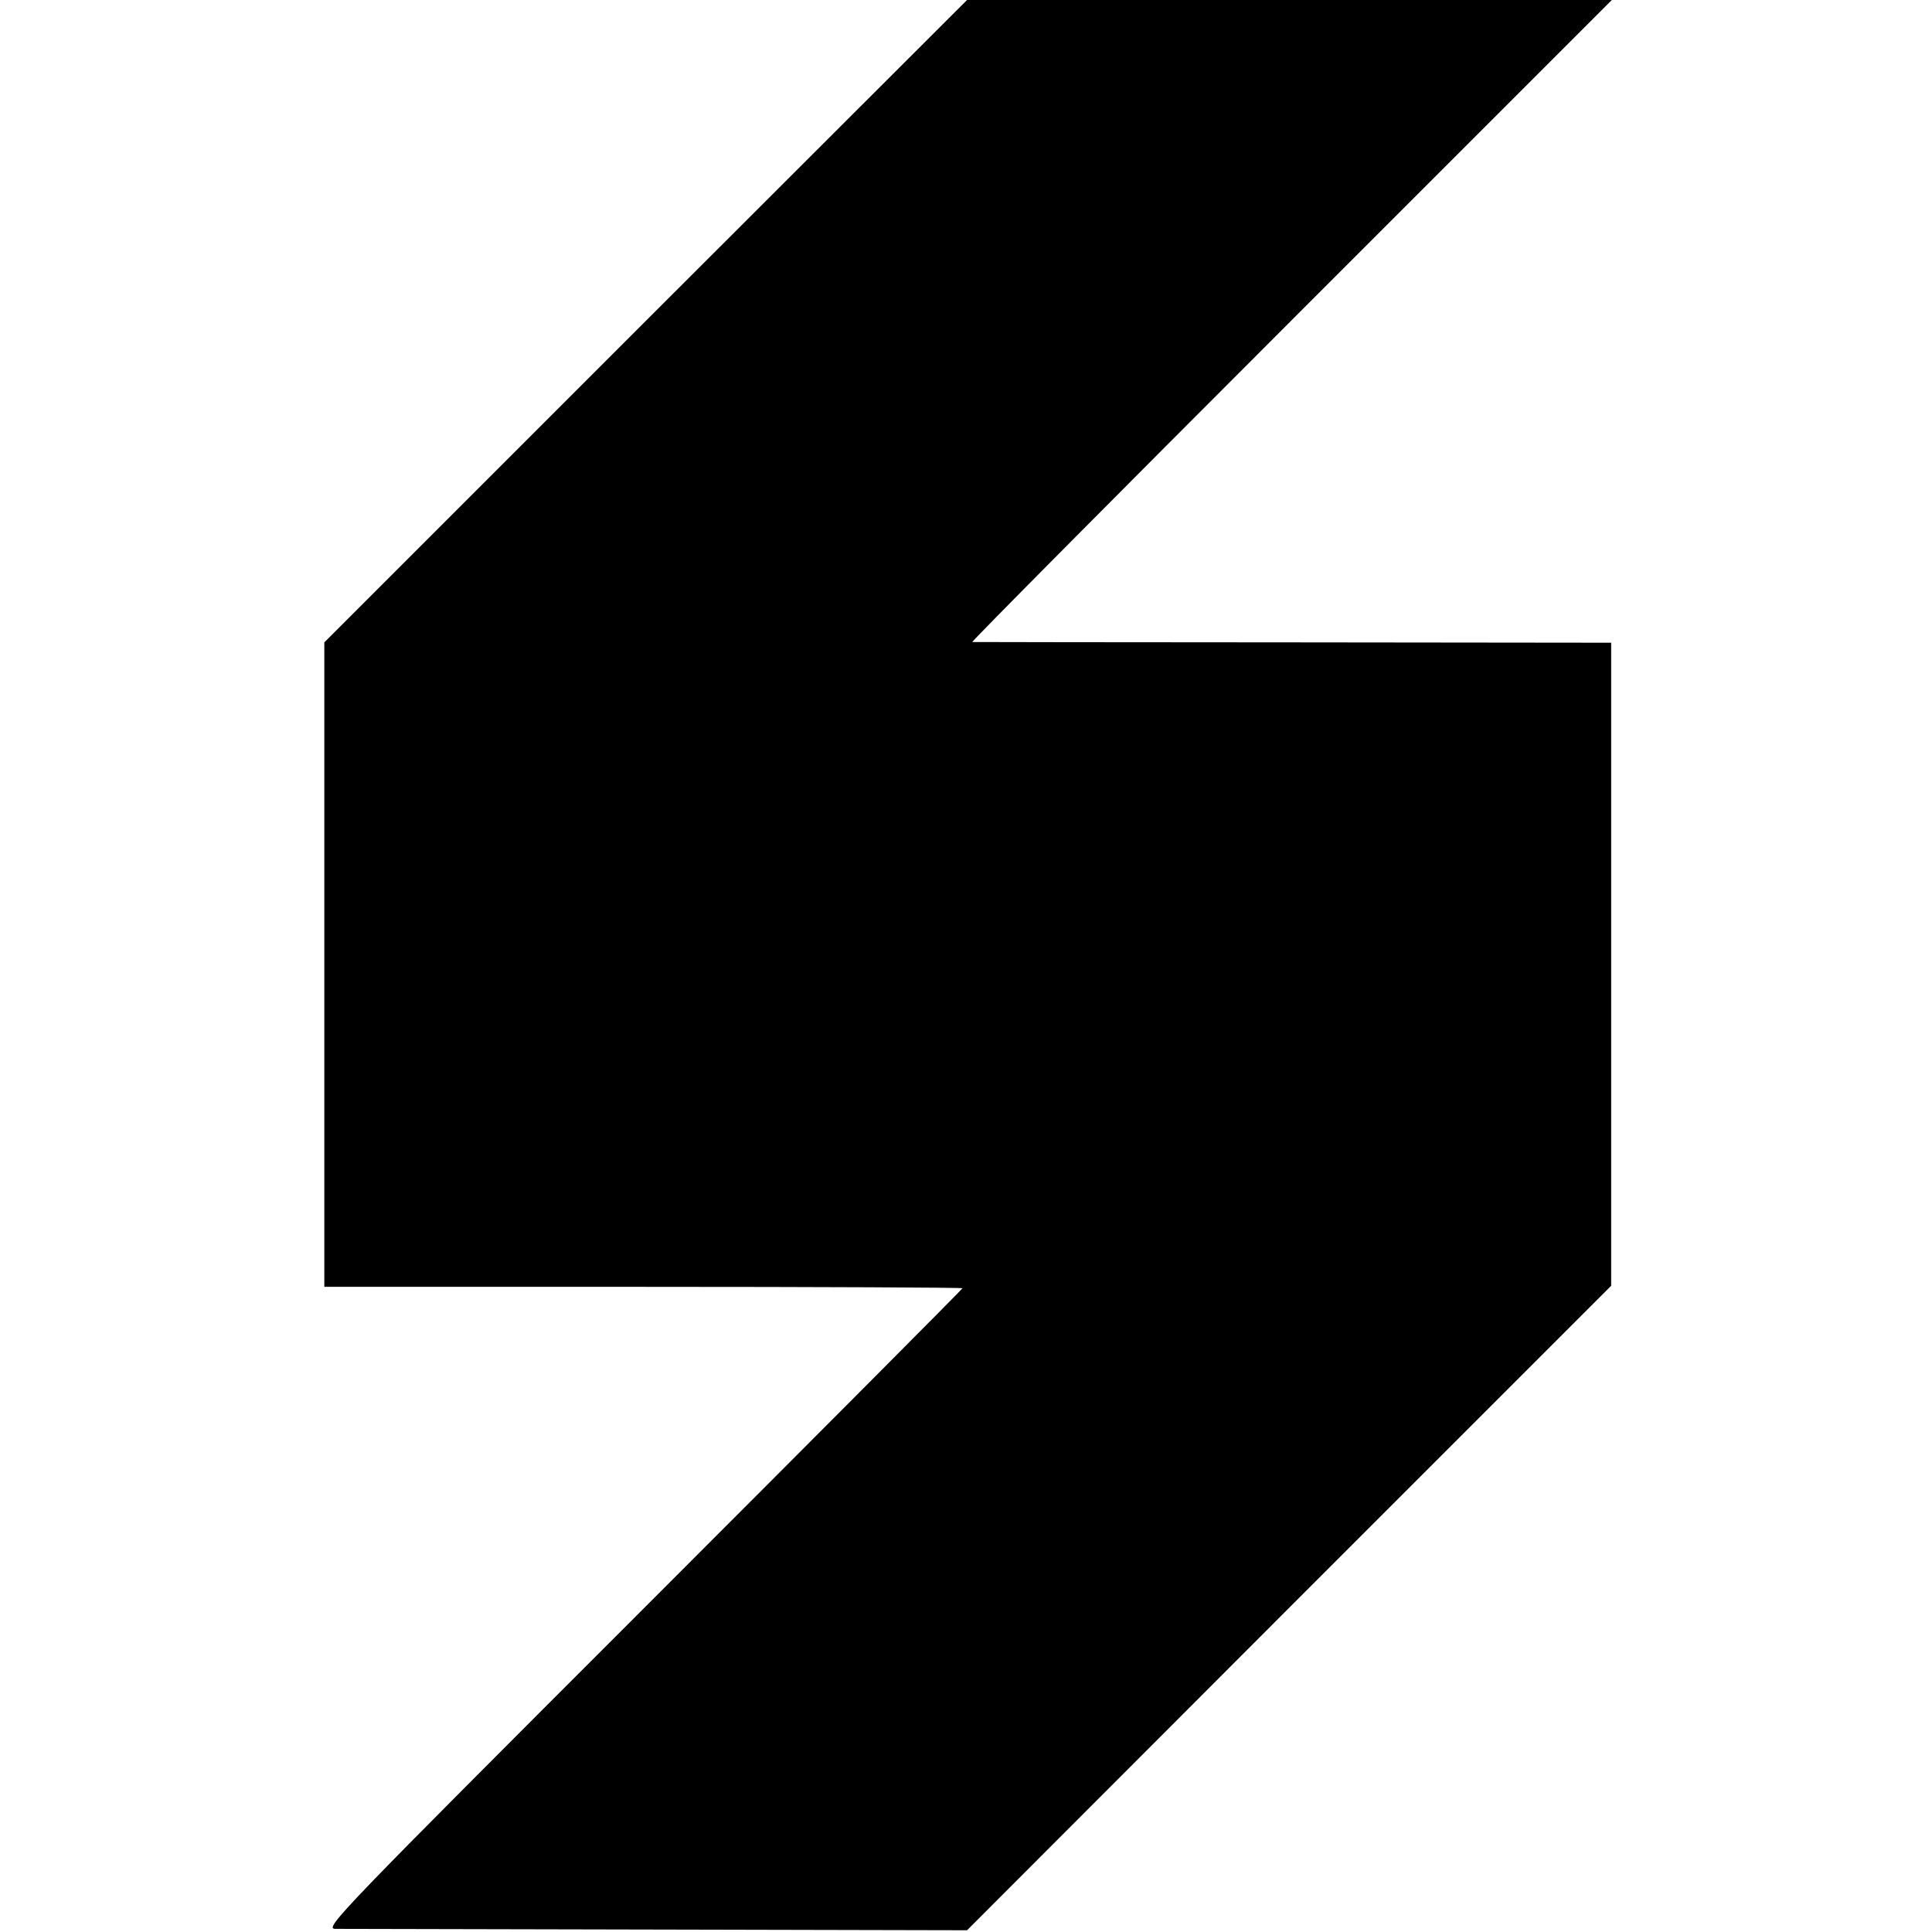
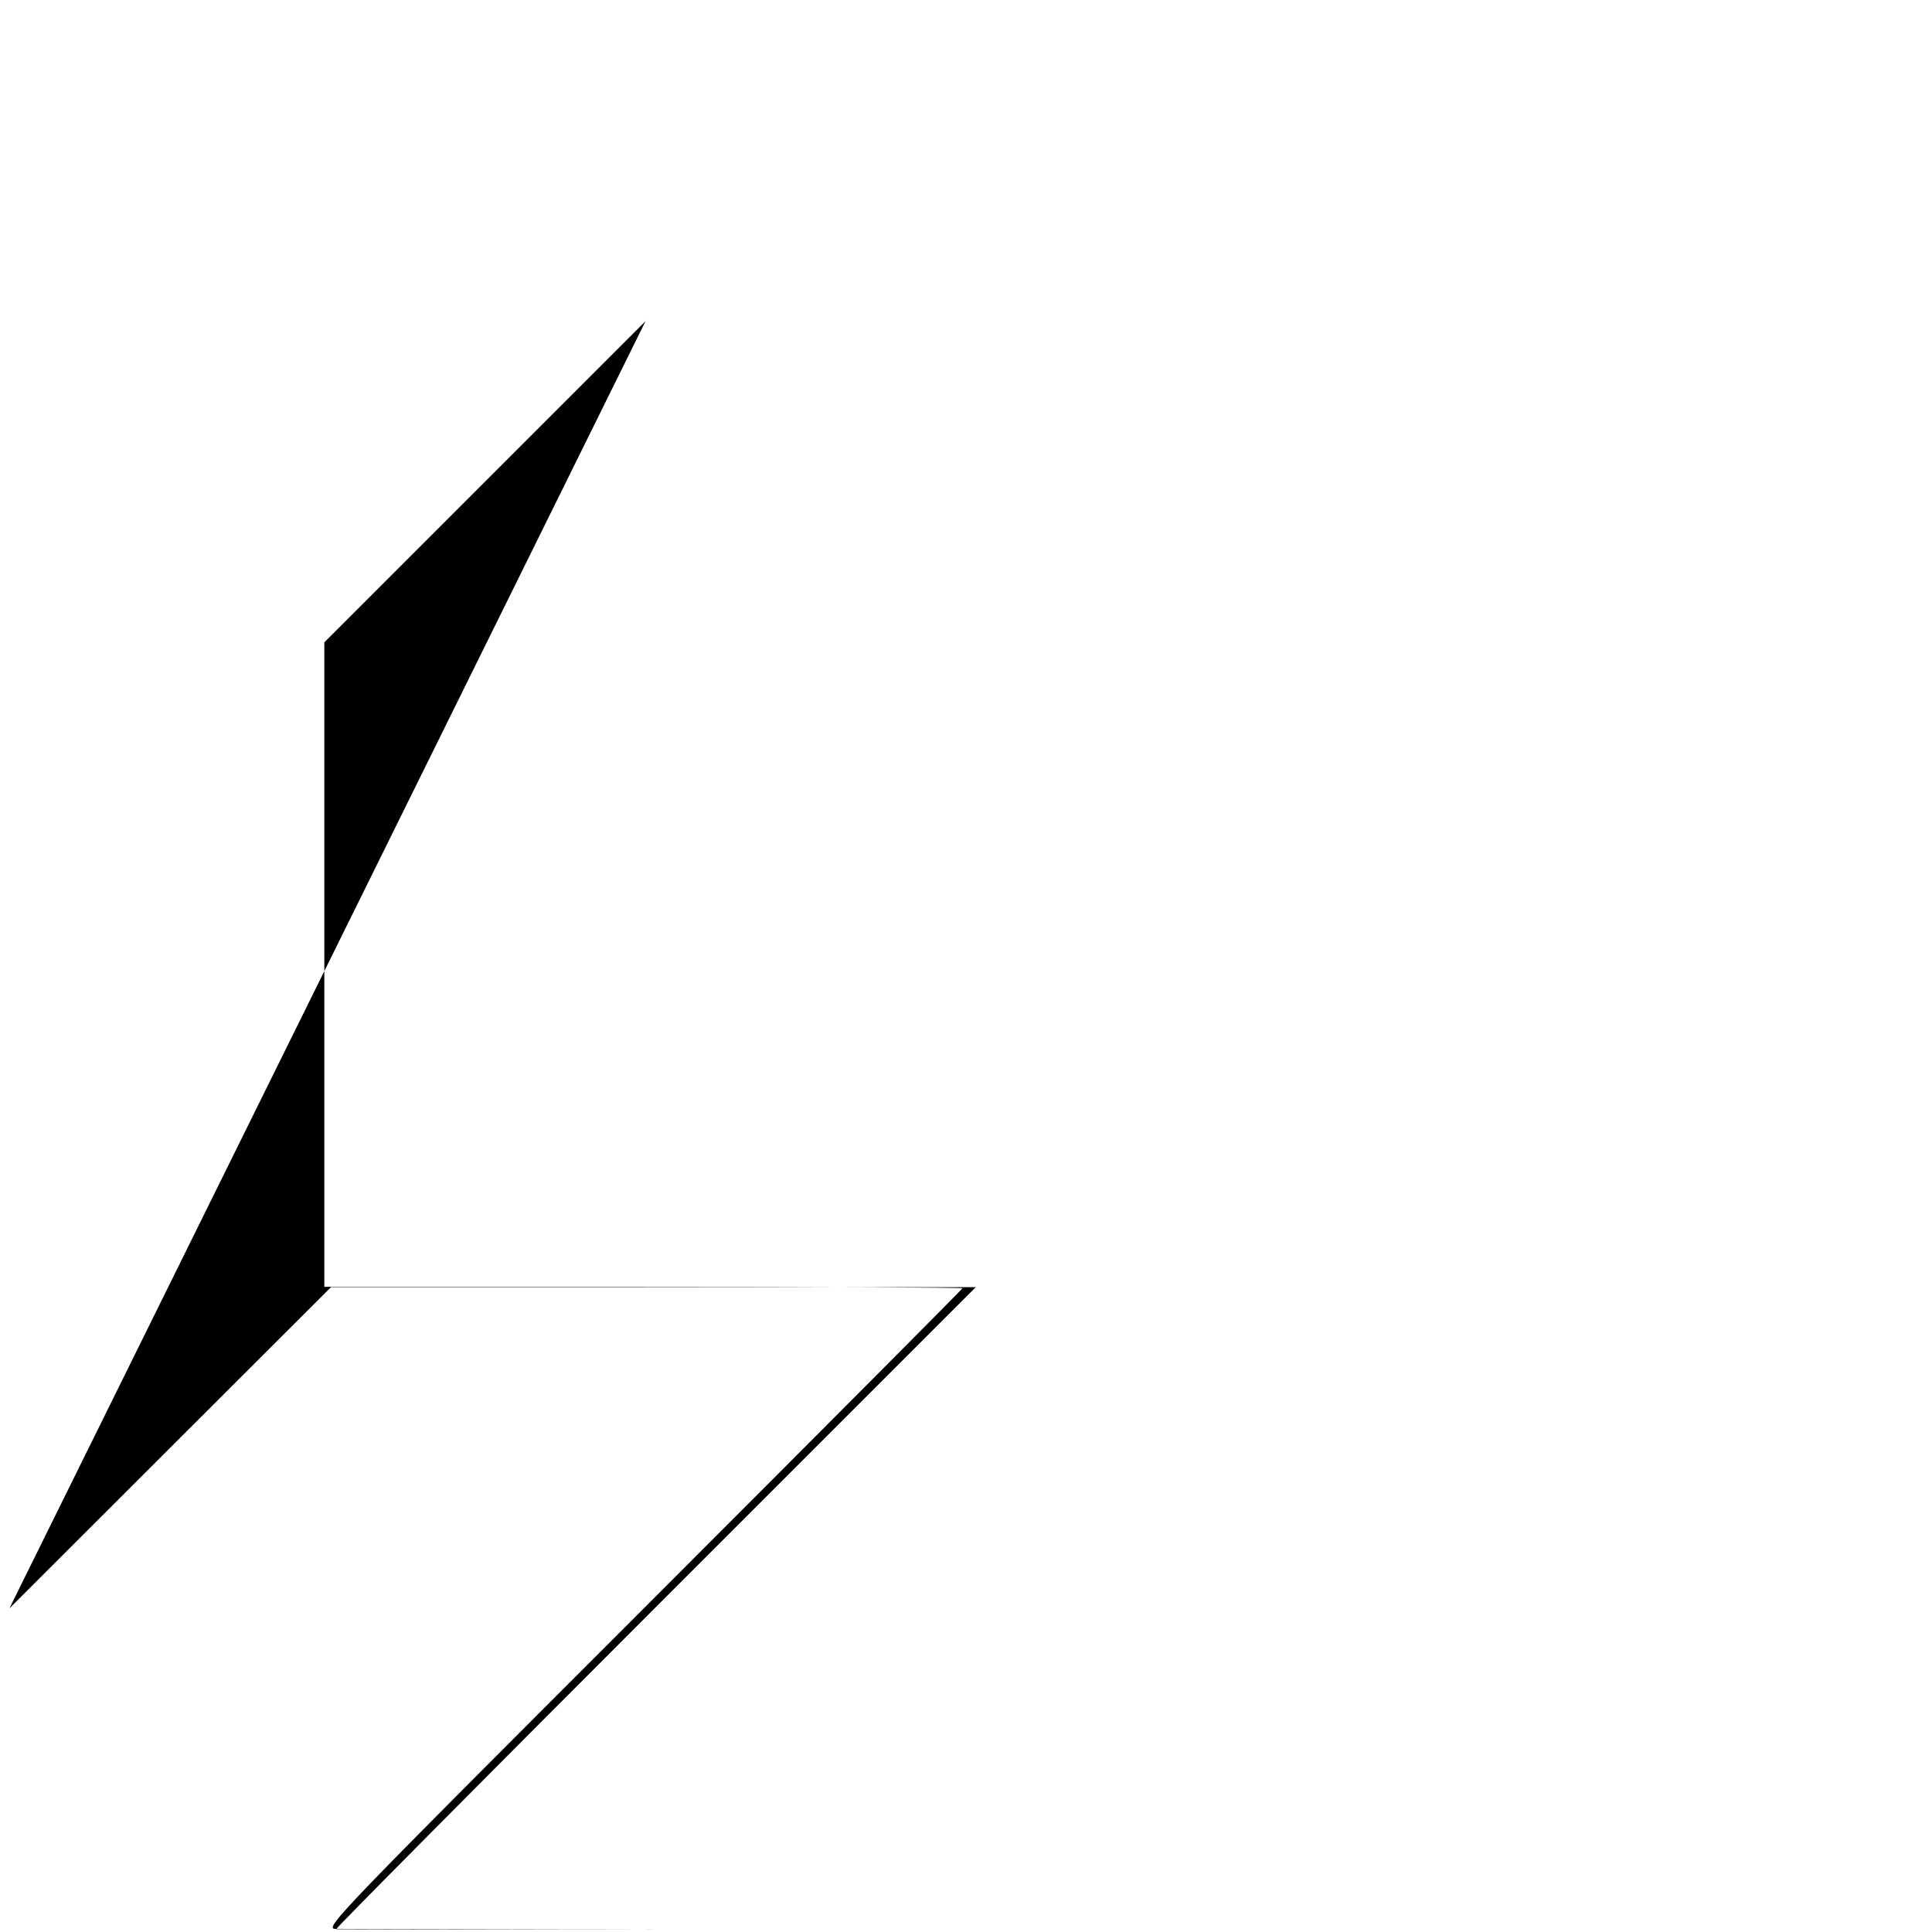
<svg xmlns="http://www.w3.org/2000/svg" version="1.0" width="554pt" height="554pt" viewBox="0 0 554 554" preserveAspectRatio="xMidYMid meet">
  <g transform="translate(0,554) scale(0.1,-0.1)" fill="#000000" stroke="none">
-     <path d="M1851 4619 l-921 -921 0 -924 0 -924 915 0 c503 0 915 -2 915 -4 0 -2 -412 -416 -916 -920 -871 -871 -915 -916 -883 -917 19 0 434 -1 923 -2 l889 -2 923 924 924 924 0 922 0 922 -912 1 c-502 0 -916 1 -920 1 -3 1 408 415 914 921 l920 920 -925 0 -924 0 -922 -921z" />
+     <path d="M1851 4619 l-921 -921 0 -924 0 -924 915 0 c503 0 915 -2 915 -4 0 -2 -412 -416 -916 -920 -871 -871 -915 -916 -883 -917 19 0 434 -1 923 -2 c-502 0 -916 1 -920 1 -3 1 408 415 914 921 l920 920 -925 0 -924 0 -922 -921z" />
  </g>
</svg>